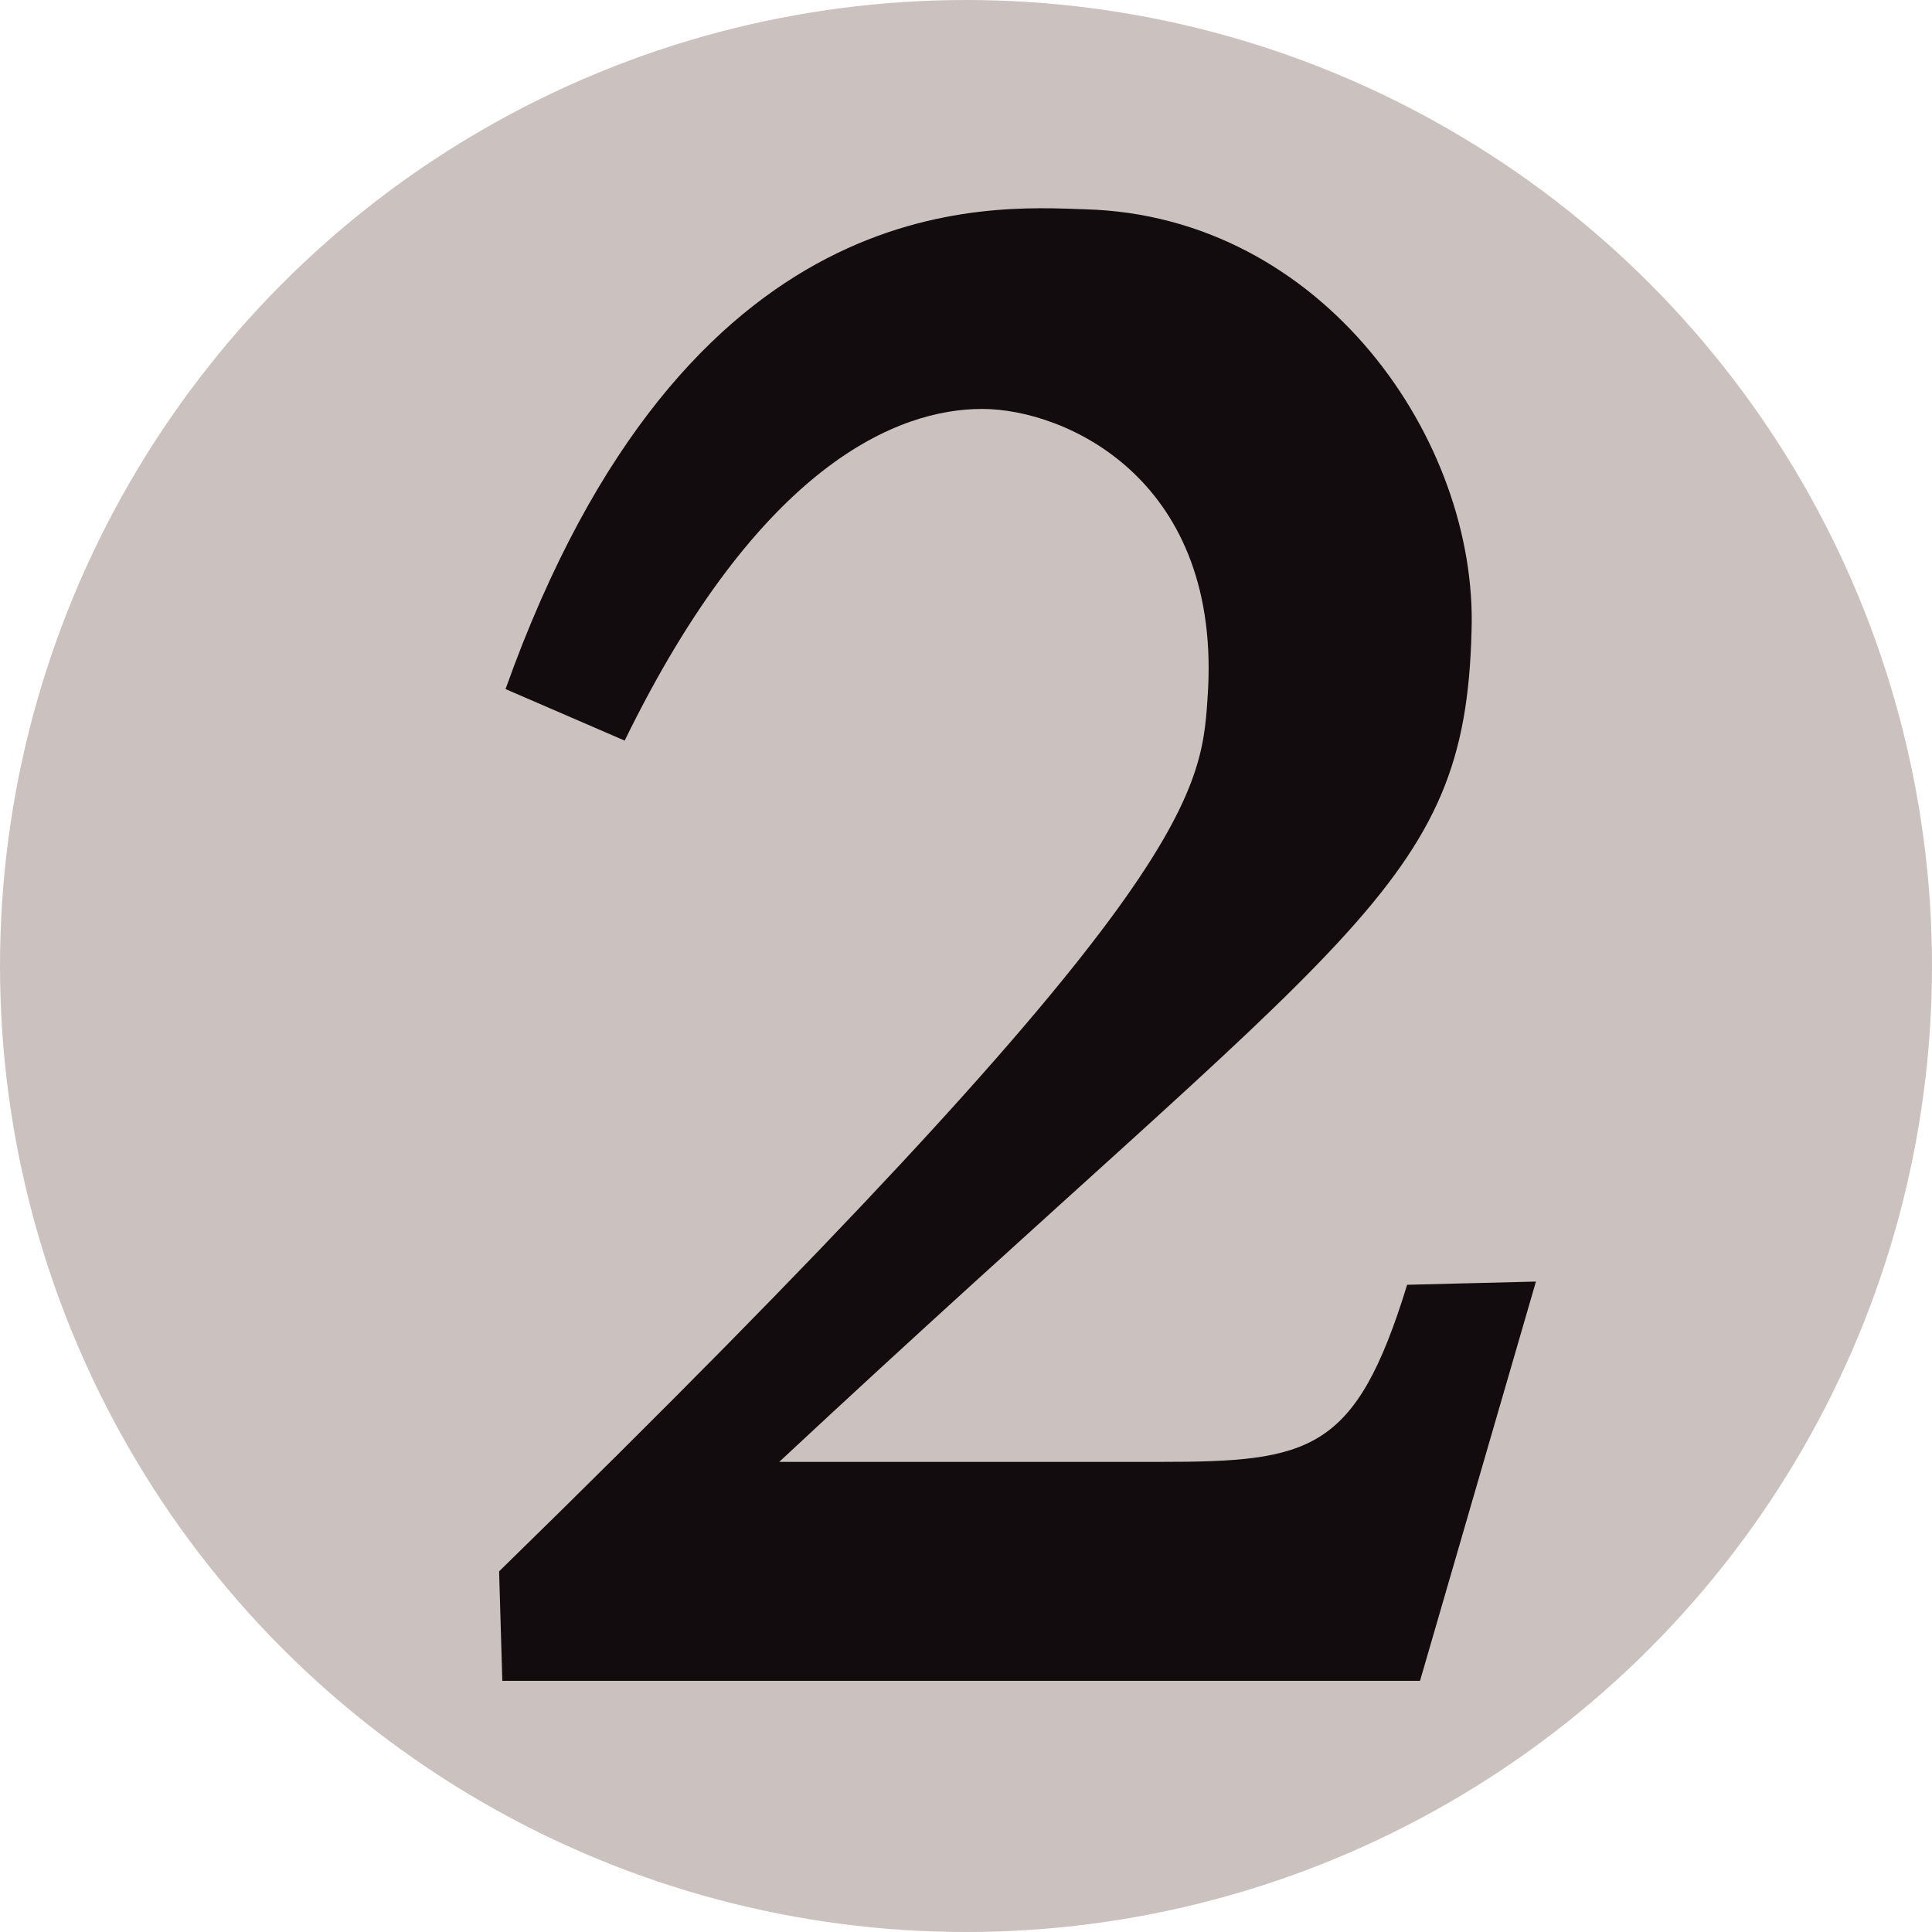
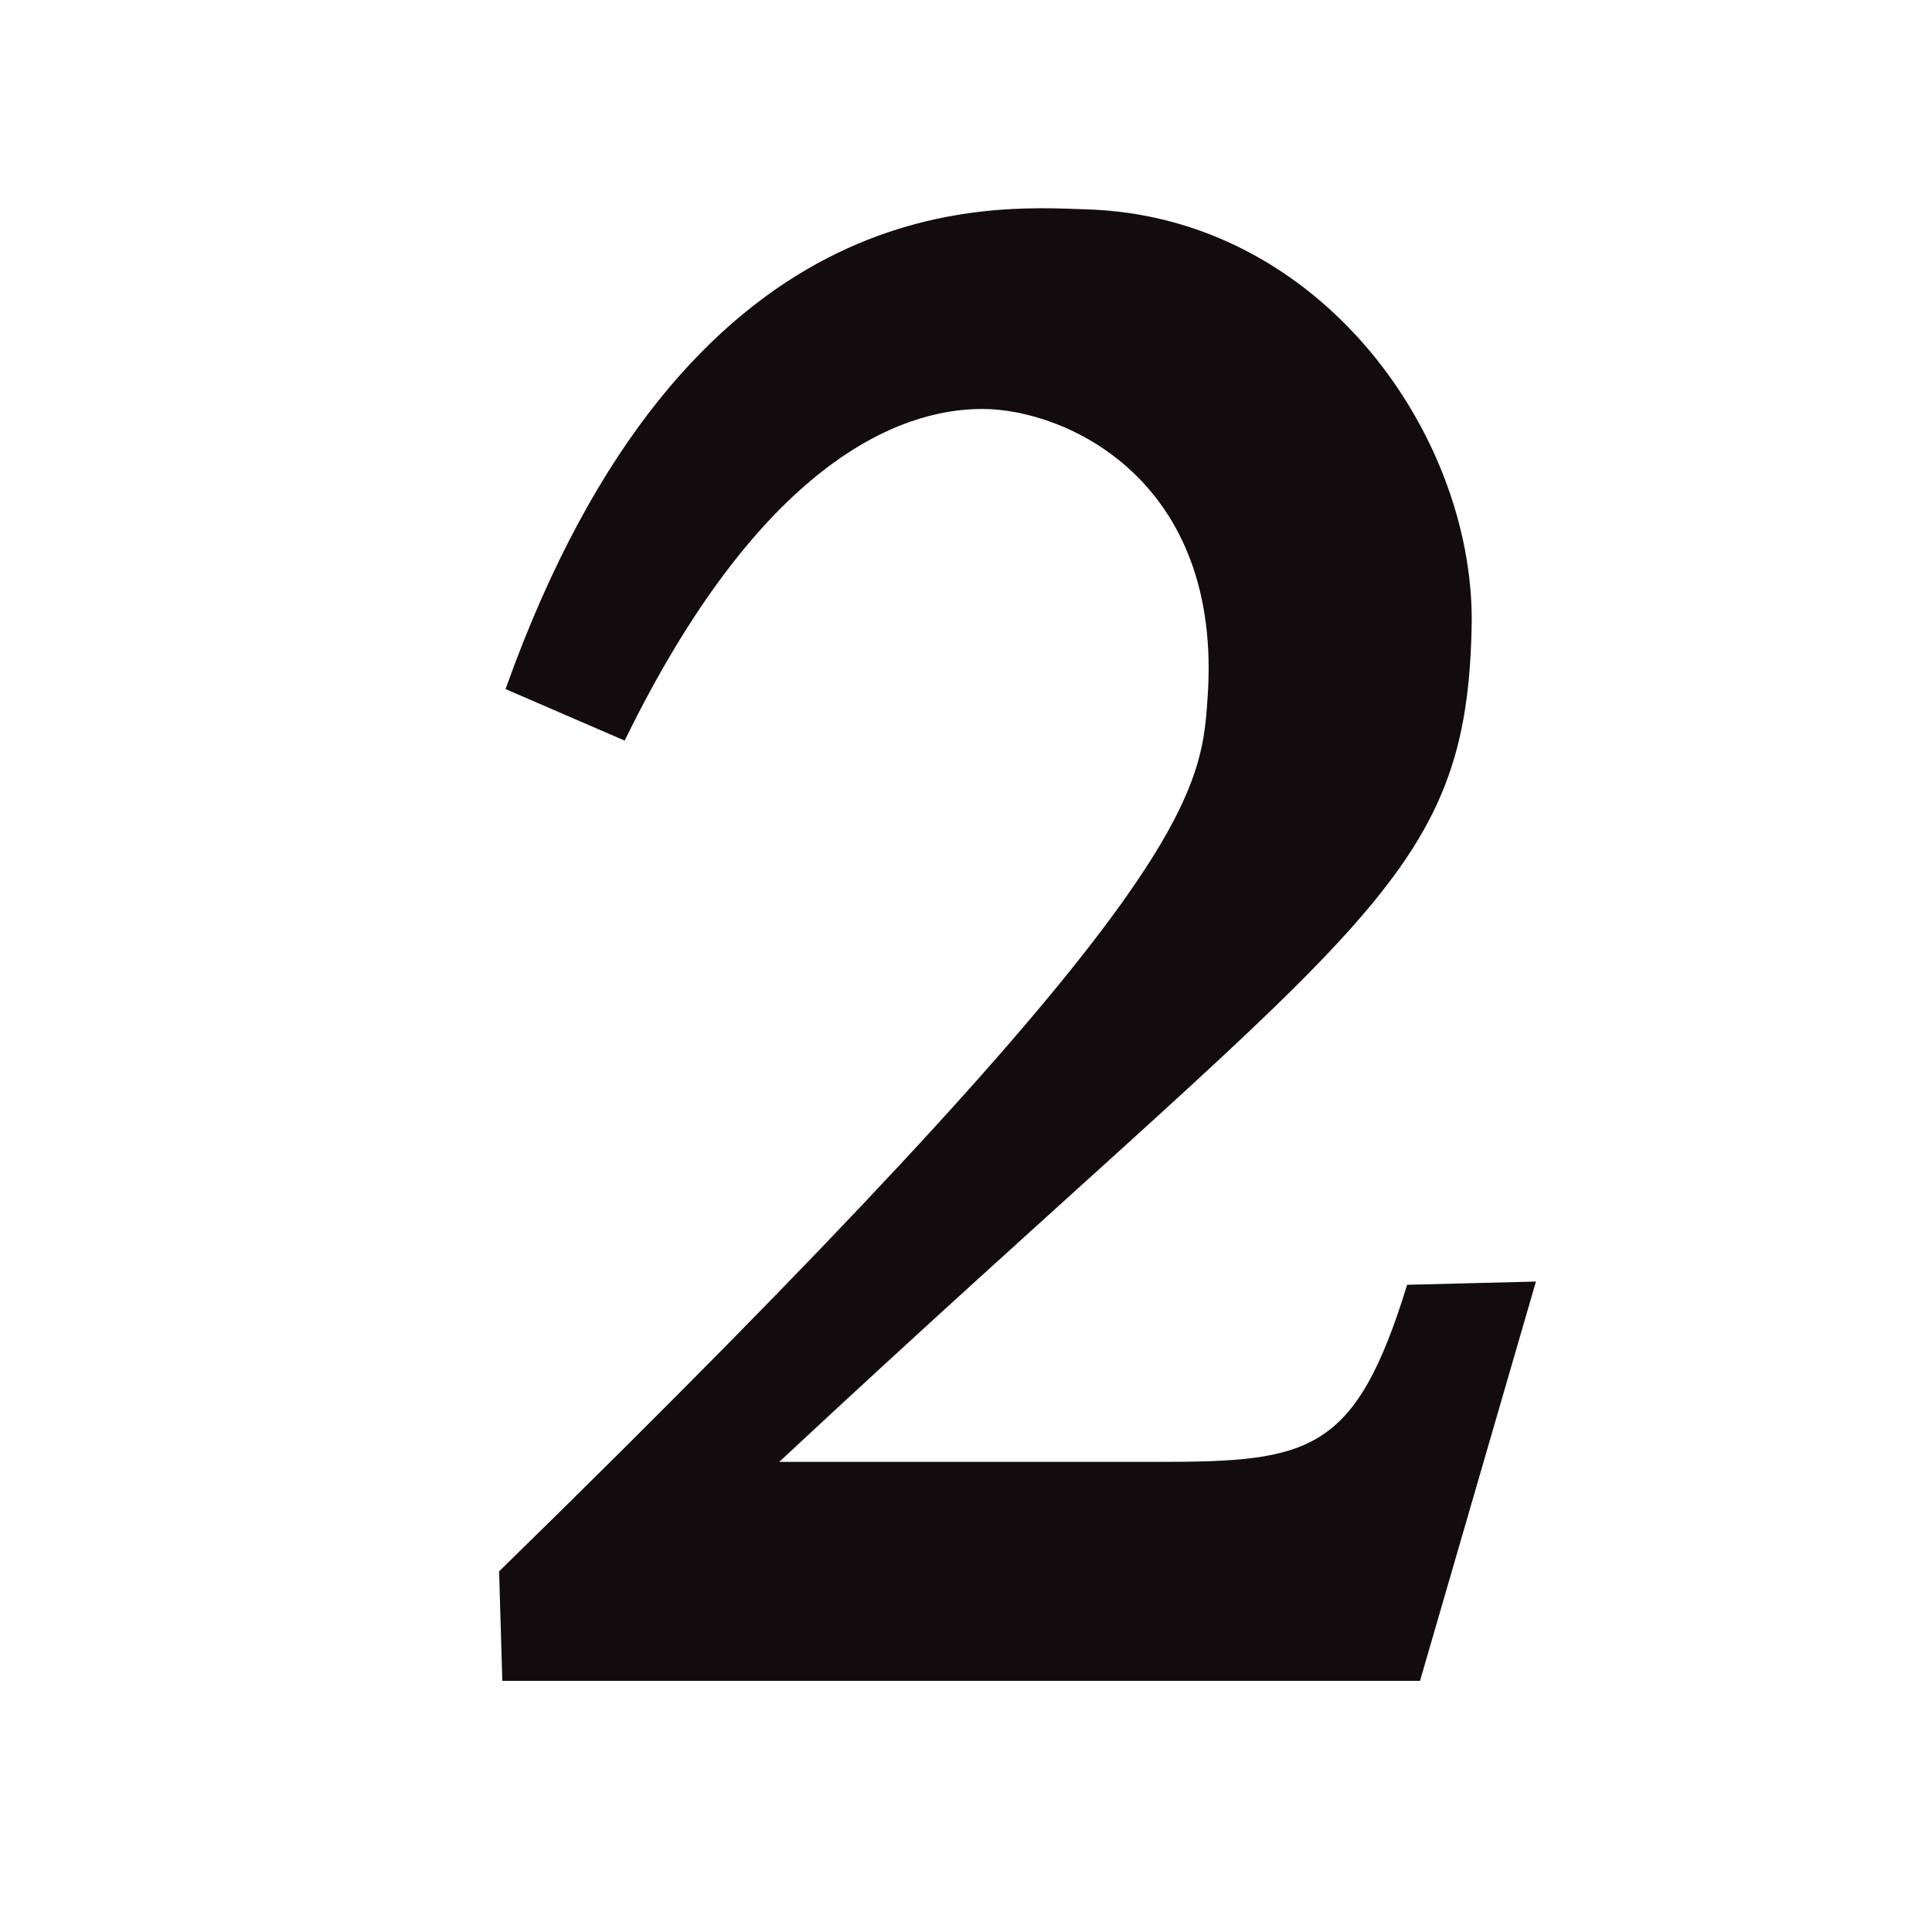
<svg xmlns="http://www.w3.org/2000/svg" version="1" width="600" height="600">
-   <circle cx="300" cy="300" r="300" fill="#cbc2bf" />
  <path d="m242 454 118 0c47 0 61-3 77-55l40-1-36 124-285 0-1-34C369 279 373 248 375 217c5-68-44-90-70-90-26 0-69 17-111 103L157 214C213 57 307 64 337 65c74 2 122 72 120 131-2 80-37 92-215 258z" fill="#130c0e" />
</svg>